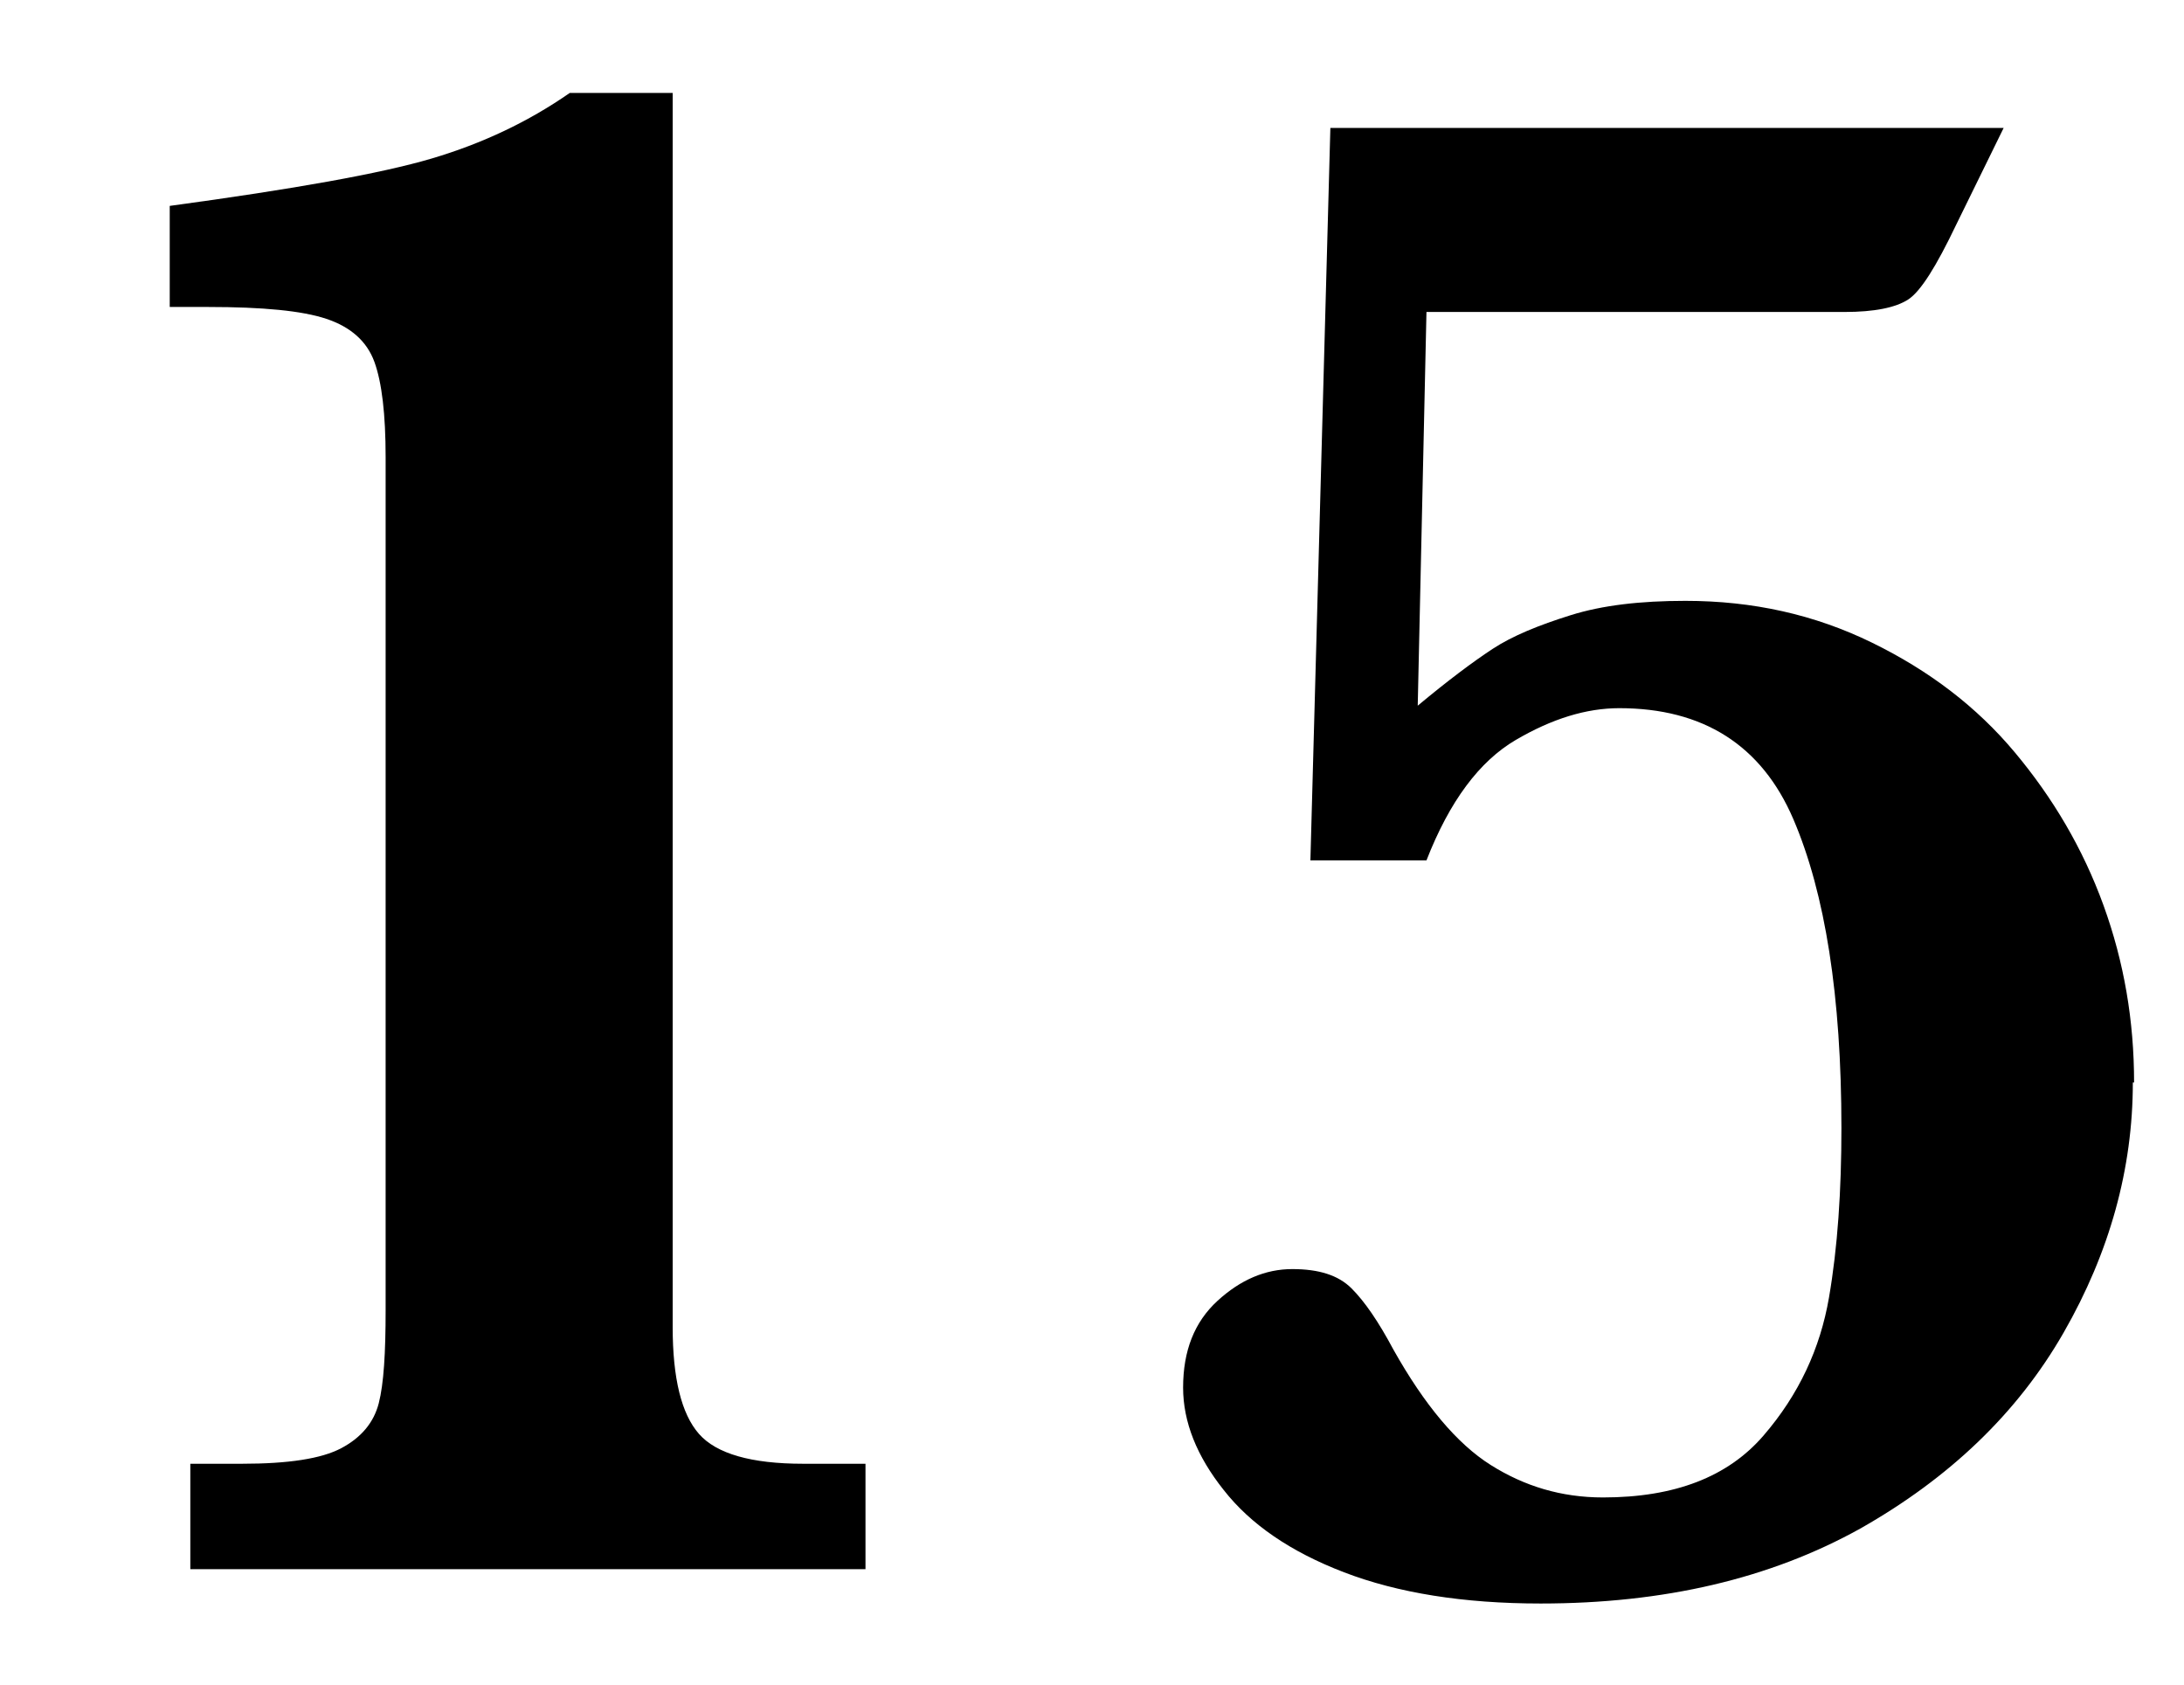
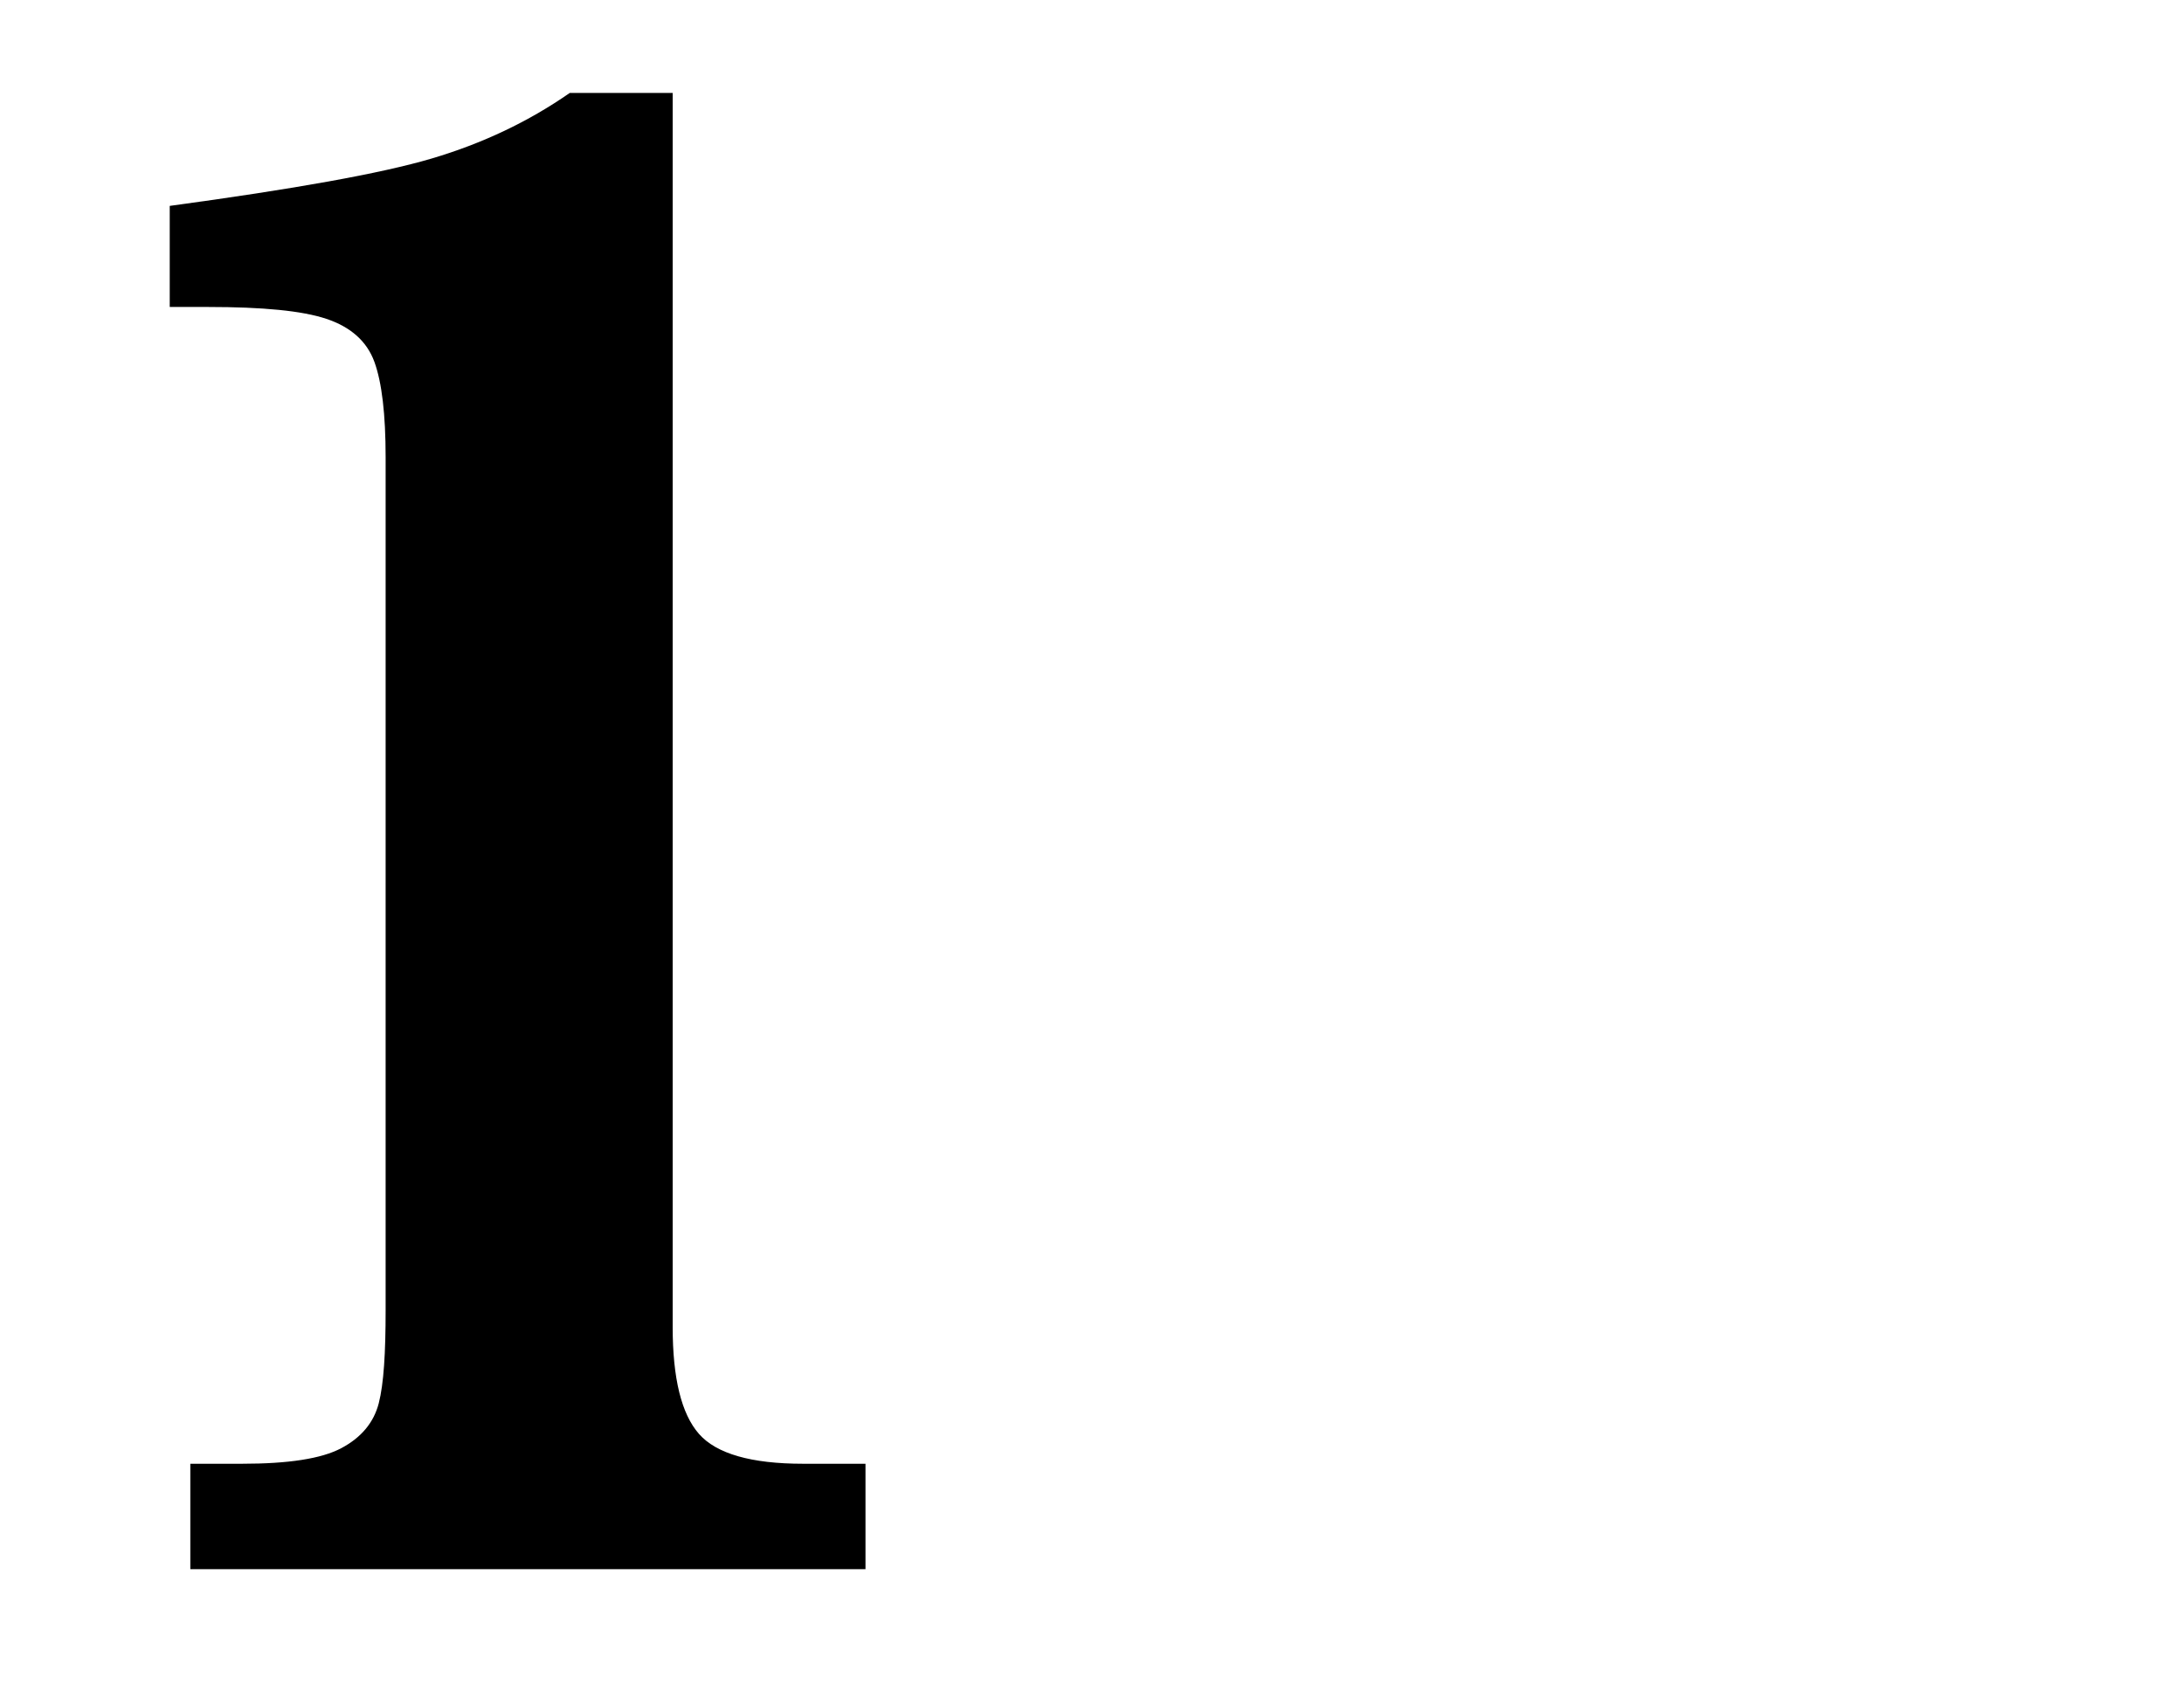
<svg xmlns="http://www.w3.org/2000/svg" id="_レイヤー_1" data-name="レイヤー 1" viewBox="0 0 35 27">
  <path d="M13.88,25.15H3.05v-1.69h.83c.74,0,1.27-.08,1.59-.25s.52-.41.6-.72.11-.81.11-1.49V7.33c0-.69-.06-1.2-.18-1.53s-.38-.56-.77-.69-1.02-.19-1.89-.19h-.62v-1.62c1.99-.27,3.39-.52,4.2-.76s1.55-.59,2.21-1.05h1.65v19.78c0,.82.14,1.39.42,1.71s.84.48,1.67.48h1v1.69Z" />
-   <path d="M34.18,17.35c0,1.38-.37,2.72-1.11,4.01s-1.83,2.33-3.26,3.14c-1.44.8-3.14,1.2-5.12,1.2-1.24,0-2.29-.17-3.15-.5s-1.5-.77-1.93-1.32c-.43-.54-.65-1.09-.65-1.64,0-.59.18-1.05.55-1.39s.77-.51,1.2-.51.74.1.95.31.43.53.67.98c.5.89,1.02,1.51,1.56,1.85s1.13.52,1.8.52c1.15,0,2-.33,2.57-.99s.91-1.4,1.05-2.21.2-1.72.2-2.72c0-2.11-.26-3.76-.77-4.95s-1.45-1.78-2.79-1.78c-.53,0-1.08.17-1.66.51s-1.06.98-1.43,1.93h-1.86l.32-11.74h10.79l-.76,1.55c-.32.67-.57,1.07-.77,1.2s-.54.2-1.02.2h-6.7l-.14,6.31c.48-.4.88-.7,1.2-.91s.74-.38,1.25-.54,1.12-.23,1.84-.23c1.08,0,2.07.22,2.99.67s1.68,1.03,2.29,1.76,1.09,1.54,1.42,2.45.49,1.85.49,2.84Z" />
</svg>